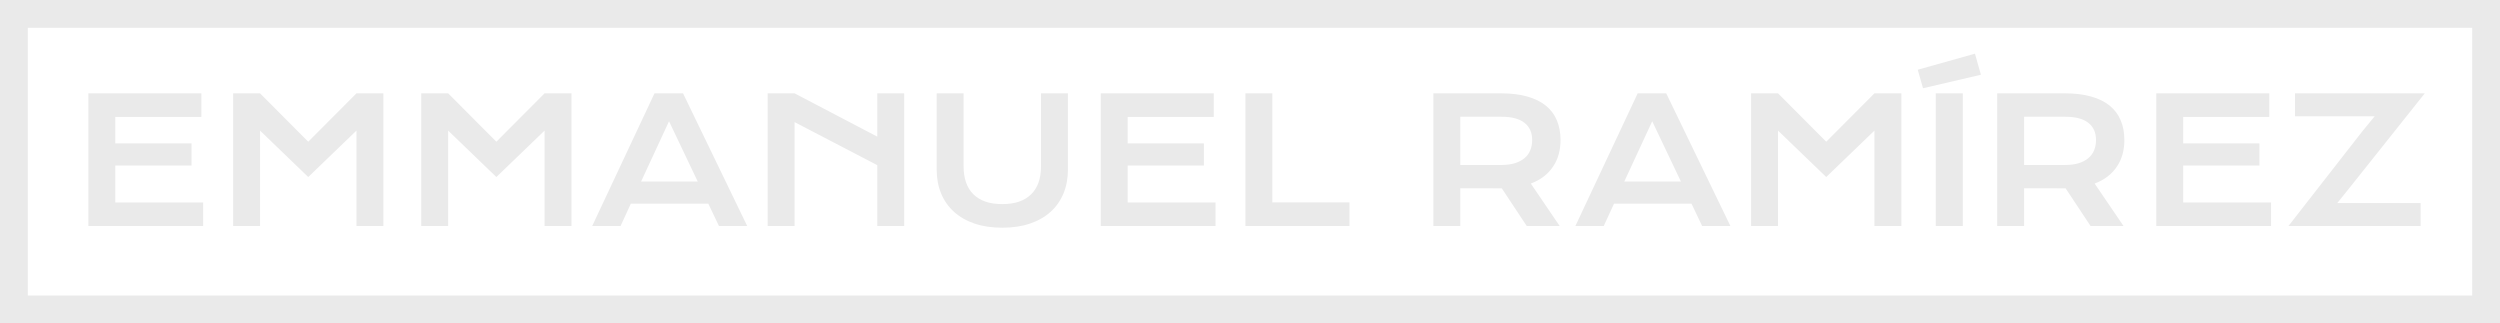
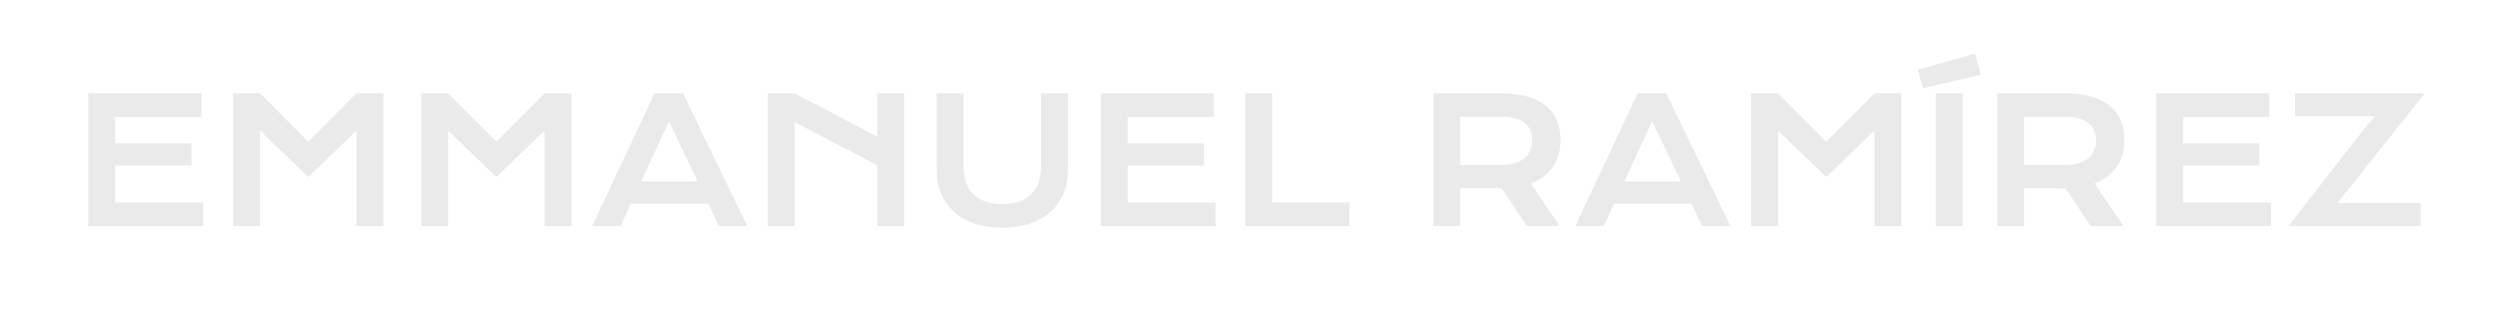
<svg xmlns="http://www.w3.org/2000/svg" fill="none" viewBox="0 0 719 93" height="93" width="719">
-   <rect stroke-width="8" stroke="#EAEAEA" transform="rotate(-90 4 89)" height="711" width="85" y="89" x="4" />
-   <path fill="#EAEAEA" d="M25.42 26.841H57.915V33.628H33.159V41.245H55.083V47.617H33.159V58.237H58.428V65H25.42V26.841ZM67.046 26.841H74.785L88.652 40.757L102.52 26.841H110.259V65H102.52V37.559L88.652 50.913L74.785 37.559V65H67.046V26.841ZM121.147 26.841H128.887L142.754 40.757L156.621 26.841H164.36V65H156.621V37.559L142.754 50.913L128.887 37.559V65H121.147V26.841ZM188.237 26.841H196.44L214.897 65H206.768L203.716 58.579H181.426L178.472 65H170.317L188.237 26.841ZM200.664 52.207L192.412 34.873L184.38 52.207H200.664ZM220.781 26.841H228.521L252.3 39.292V26.841H260.039V65H252.3V47.495L228.521 35.117V65H220.781V26.841ZM269.39 26.841H277.129V47.861C277.129 49.587 277.365 51.125 277.837 52.476C278.309 53.81 279.009 54.941 279.937 55.869C280.881 56.797 282.044 57.505 283.428 57.993C284.811 58.465 286.423 58.701 288.262 58.701C290.085 58.701 291.688 58.465 293.071 57.993C294.471 57.505 295.635 56.797 296.562 55.869C297.507 54.941 298.215 53.81 298.687 52.476C299.159 51.125 299.395 49.587 299.395 47.861V26.841H307.134V48.789C307.134 51.296 306.711 53.574 305.864 55.625C305.018 57.676 303.789 59.434 302.178 60.898C300.566 62.363 298.589 63.495 296.245 64.292C293.918 65.09 291.257 65.488 288.262 65.488C285.267 65.488 282.598 65.09 280.254 64.292C277.926 63.495 275.957 62.363 274.346 60.898C272.734 59.434 271.506 57.676 270.659 55.625C269.813 53.574 269.39 51.296 269.39 48.789V26.841ZM316.582 26.841H349.077V33.628H324.321V41.245H346.245V47.617H324.321V58.237H349.59V65H316.582V26.841ZM358.184 26.841H365.923V58.213H388.115V65H358.184V26.841ZM412.236 26.841H431.646C434.575 26.841 437.114 27.15 439.263 27.769C441.411 28.371 443.193 29.25 444.609 30.405C446.025 31.561 447.075 32.969 447.759 34.629C448.459 36.289 448.809 38.169 448.809 40.269C448.809 41.685 448.638 43.035 448.296 44.321C447.954 45.591 447.425 46.763 446.709 47.837C446.009 48.911 445.122 49.871 444.048 50.718C442.974 51.548 441.712 52.24 440.264 52.793L448.564 65H439.092L431.914 54.16H431.694L419.976 54.136V65H412.236V26.841ZM431.841 47.446C433.306 47.446 434.583 47.275 435.674 46.934C436.781 46.592 437.7 46.112 438.433 45.493C439.181 44.875 439.735 44.126 440.093 43.247C440.467 42.352 440.654 41.359 440.654 40.269C440.654 38.136 439.922 36.492 438.457 35.337C436.992 34.165 434.787 33.579 431.841 33.579H419.976V47.446H431.841ZM471.001 26.841H479.204L497.661 65H489.531L486.479 58.579H464.189L461.235 65H453.081L471.001 26.841ZM483.428 52.207L475.176 34.873L467.144 52.207H483.428ZM503.618 26.841H511.357L525.225 40.757L539.092 26.841H546.831V65H539.092V37.559L525.225 50.913L511.357 37.559V65H503.618V26.841ZM556.719 26.841H564.507V65H556.719V26.841ZM551.543 20.054L567.998 15.44L569.707 21.494L553.057 25.376L551.543 20.054ZM574.395 26.841H593.804C596.733 26.841 599.272 27.15 601.421 27.769C603.569 28.371 605.352 29.25 606.768 30.405C608.184 31.561 609.233 32.969 609.917 34.629C610.617 36.289 610.967 38.169 610.967 40.269C610.967 41.685 610.796 43.035 610.454 44.321C610.112 45.591 609.583 46.763 608.867 47.837C608.167 48.911 607.28 49.871 606.206 50.718C605.132 51.548 603.87 52.24 602.422 52.793L610.723 65H601.25L594.072 54.16H593.853L582.134 54.136V65H574.395V26.841ZM593.999 47.446C595.464 47.446 596.742 47.275 597.832 46.934C598.939 46.592 599.858 46.112 600.591 45.493C601.34 44.875 601.893 44.126 602.251 43.247C602.625 42.352 602.812 41.359 602.812 40.269C602.812 38.136 602.08 36.492 600.615 35.337C599.15 34.165 596.945 33.579 593.999 33.579H582.134V47.446H593.999ZM620.146 26.841H652.642V33.628H627.886V41.245H649.81V47.617H627.886V58.237H653.154V65H620.146V26.841ZM679.302 37.9L682.964 33.433H660.039V26.841H697.368L676.006 53.672L672.197 58.408H696.172V65H658.159L679.302 37.9Z" />
+   <path fill="#EAEAEA" d="M25.42 26.841H57.915V33.628H33.159V41.245H55.083V47.617H33.159V58.237H58.428V65H25.42V26.841ZM67.046 26.841H74.785L88.652 40.757L102.52 26.841H110.259V65H102.52V37.559L88.652 50.913L74.785 37.559V65H67.046V26.841ZM121.147 26.841H128.887L142.754 40.757L156.621 26.841H164.36V65H156.621V37.559L142.754 50.913L128.887 37.559V65H121.147V26.841ZM188.237 26.841H196.44L214.897 65H206.768L203.716 58.579H181.426L178.472 65H170.317L188.237 26.841ZM200.664 52.207L192.412 34.873L184.38 52.207H200.664ZM220.781 26.841H228.521L252.3 39.292V26.841H260.039V65H252.3V47.495L228.521 35.117V65H220.781V26.841ZM269.39 26.841H277.129V47.861C277.129 49.587 277.365 51.125 277.837 52.476C278.309 53.81 279.009 54.941 279.937 55.869C280.881 56.797 282.044 57.505 283.428 57.993C284.811 58.465 286.423 58.701 288.262 58.701C290.085 58.701 291.688 58.465 293.071 57.993C294.471 57.505 295.635 56.797 296.562 55.869C297.507 54.941 298.215 53.81 298.687 52.476C299.159 51.125 299.395 49.587 299.395 47.861V26.841H307.134V48.789C307.134 51.296 306.711 53.574 305.864 55.625C305.018 57.676 303.789 59.434 302.178 60.898C300.566 62.363 298.589 63.495 296.245 64.292C293.918 65.09 291.257 65.488 288.262 65.488C285.267 65.488 282.598 65.09 280.254 64.292C277.926 63.495 275.957 62.363 274.346 60.898C272.734 59.434 271.506 57.676 270.659 55.625C269.813 53.574 269.39 51.296 269.39 48.789V26.841ZM316.582 26.841H349.077V33.628H324.321V41.245H346.245V47.617H324.321V58.237H349.59V65H316.582V26.841ZM358.184 26.841H365.923V58.213H388.115V65H358.184ZM412.236 26.841H431.646C434.575 26.841 437.114 27.15 439.263 27.769C441.411 28.371 443.193 29.25 444.609 30.405C446.025 31.561 447.075 32.969 447.759 34.629C448.459 36.289 448.809 38.169 448.809 40.269C448.809 41.685 448.638 43.035 448.296 44.321C447.954 45.591 447.425 46.763 446.709 47.837C446.009 48.911 445.122 49.871 444.048 50.718C442.974 51.548 441.712 52.24 440.264 52.793L448.564 65H439.092L431.914 54.16H431.694L419.976 54.136V65H412.236V26.841ZM431.841 47.446C433.306 47.446 434.583 47.275 435.674 46.934C436.781 46.592 437.7 46.112 438.433 45.493C439.181 44.875 439.735 44.126 440.093 43.247C440.467 42.352 440.654 41.359 440.654 40.269C440.654 38.136 439.922 36.492 438.457 35.337C436.992 34.165 434.787 33.579 431.841 33.579H419.976V47.446H431.841ZM471.001 26.841H479.204L497.661 65H489.531L486.479 58.579H464.189L461.235 65H453.081L471.001 26.841ZM483.428 52.207L475.176 34.873L467.144 52.207H483.428ZM503.618 26.841H511.357L525.225 40.757L539.092 26.841H546.831V65H539.092V37.559L525.225 50.913L511.357 37.559V65H503.618V26.841ZM556.719 26.841H564.507V65H556.719V26.841ZM551.543 20.054L567.998 15.44L569.707 21.494L553.057 25.376L551.543 20.054ZM574.395 26.841H593.804C596.733 26.841 599.272 27.15 601.421 27.769C603.569 28.371 605.352 29.25 606.768 30.405C608.184 31.561 609.233 32.969 609.917 34.629C610.617 36.289 610.967 38.169 610.967 40.269C610.967 41.685 610.796 43.035 610.454 44.321C610.112 45.591 609.583 46.763 608.867 47.837C608.167 48.911 607.28 49.871 606.206 50.718C605.132 51.548 603.87 52.24 602.422 52.793L610.723 65H601.25L594.072 54.16H593.853L582.134 54.136V65H574.395V26.841ZM593.999 47.446C595.464 47.446 596.742 47.275 597.832 46.934C598.939 46.592 599.858 46.112 600.591 45.493C601.34 44.875 601.893 44.126 602.251 43.247C602.625 42.352 602.812 41.359 602.812 40.269C602.812 38.136 602.08 36.492 600.615 35.337C599.15 34.165 596.945 33.579 593.999 33.579H582.134V47.446H593.999ZM620.146 26.841H652.642V33.628H627.886V41.245H649.81V47.617H627.886V58.237H653.154V65H620.146V26.841ZM679.302 37.9L682.964 33.433H660.039V26.841H697.368L676.006 53.672L672.197 58.408H696.172V65H658.159L679.302 37.9Z" />
</svg>